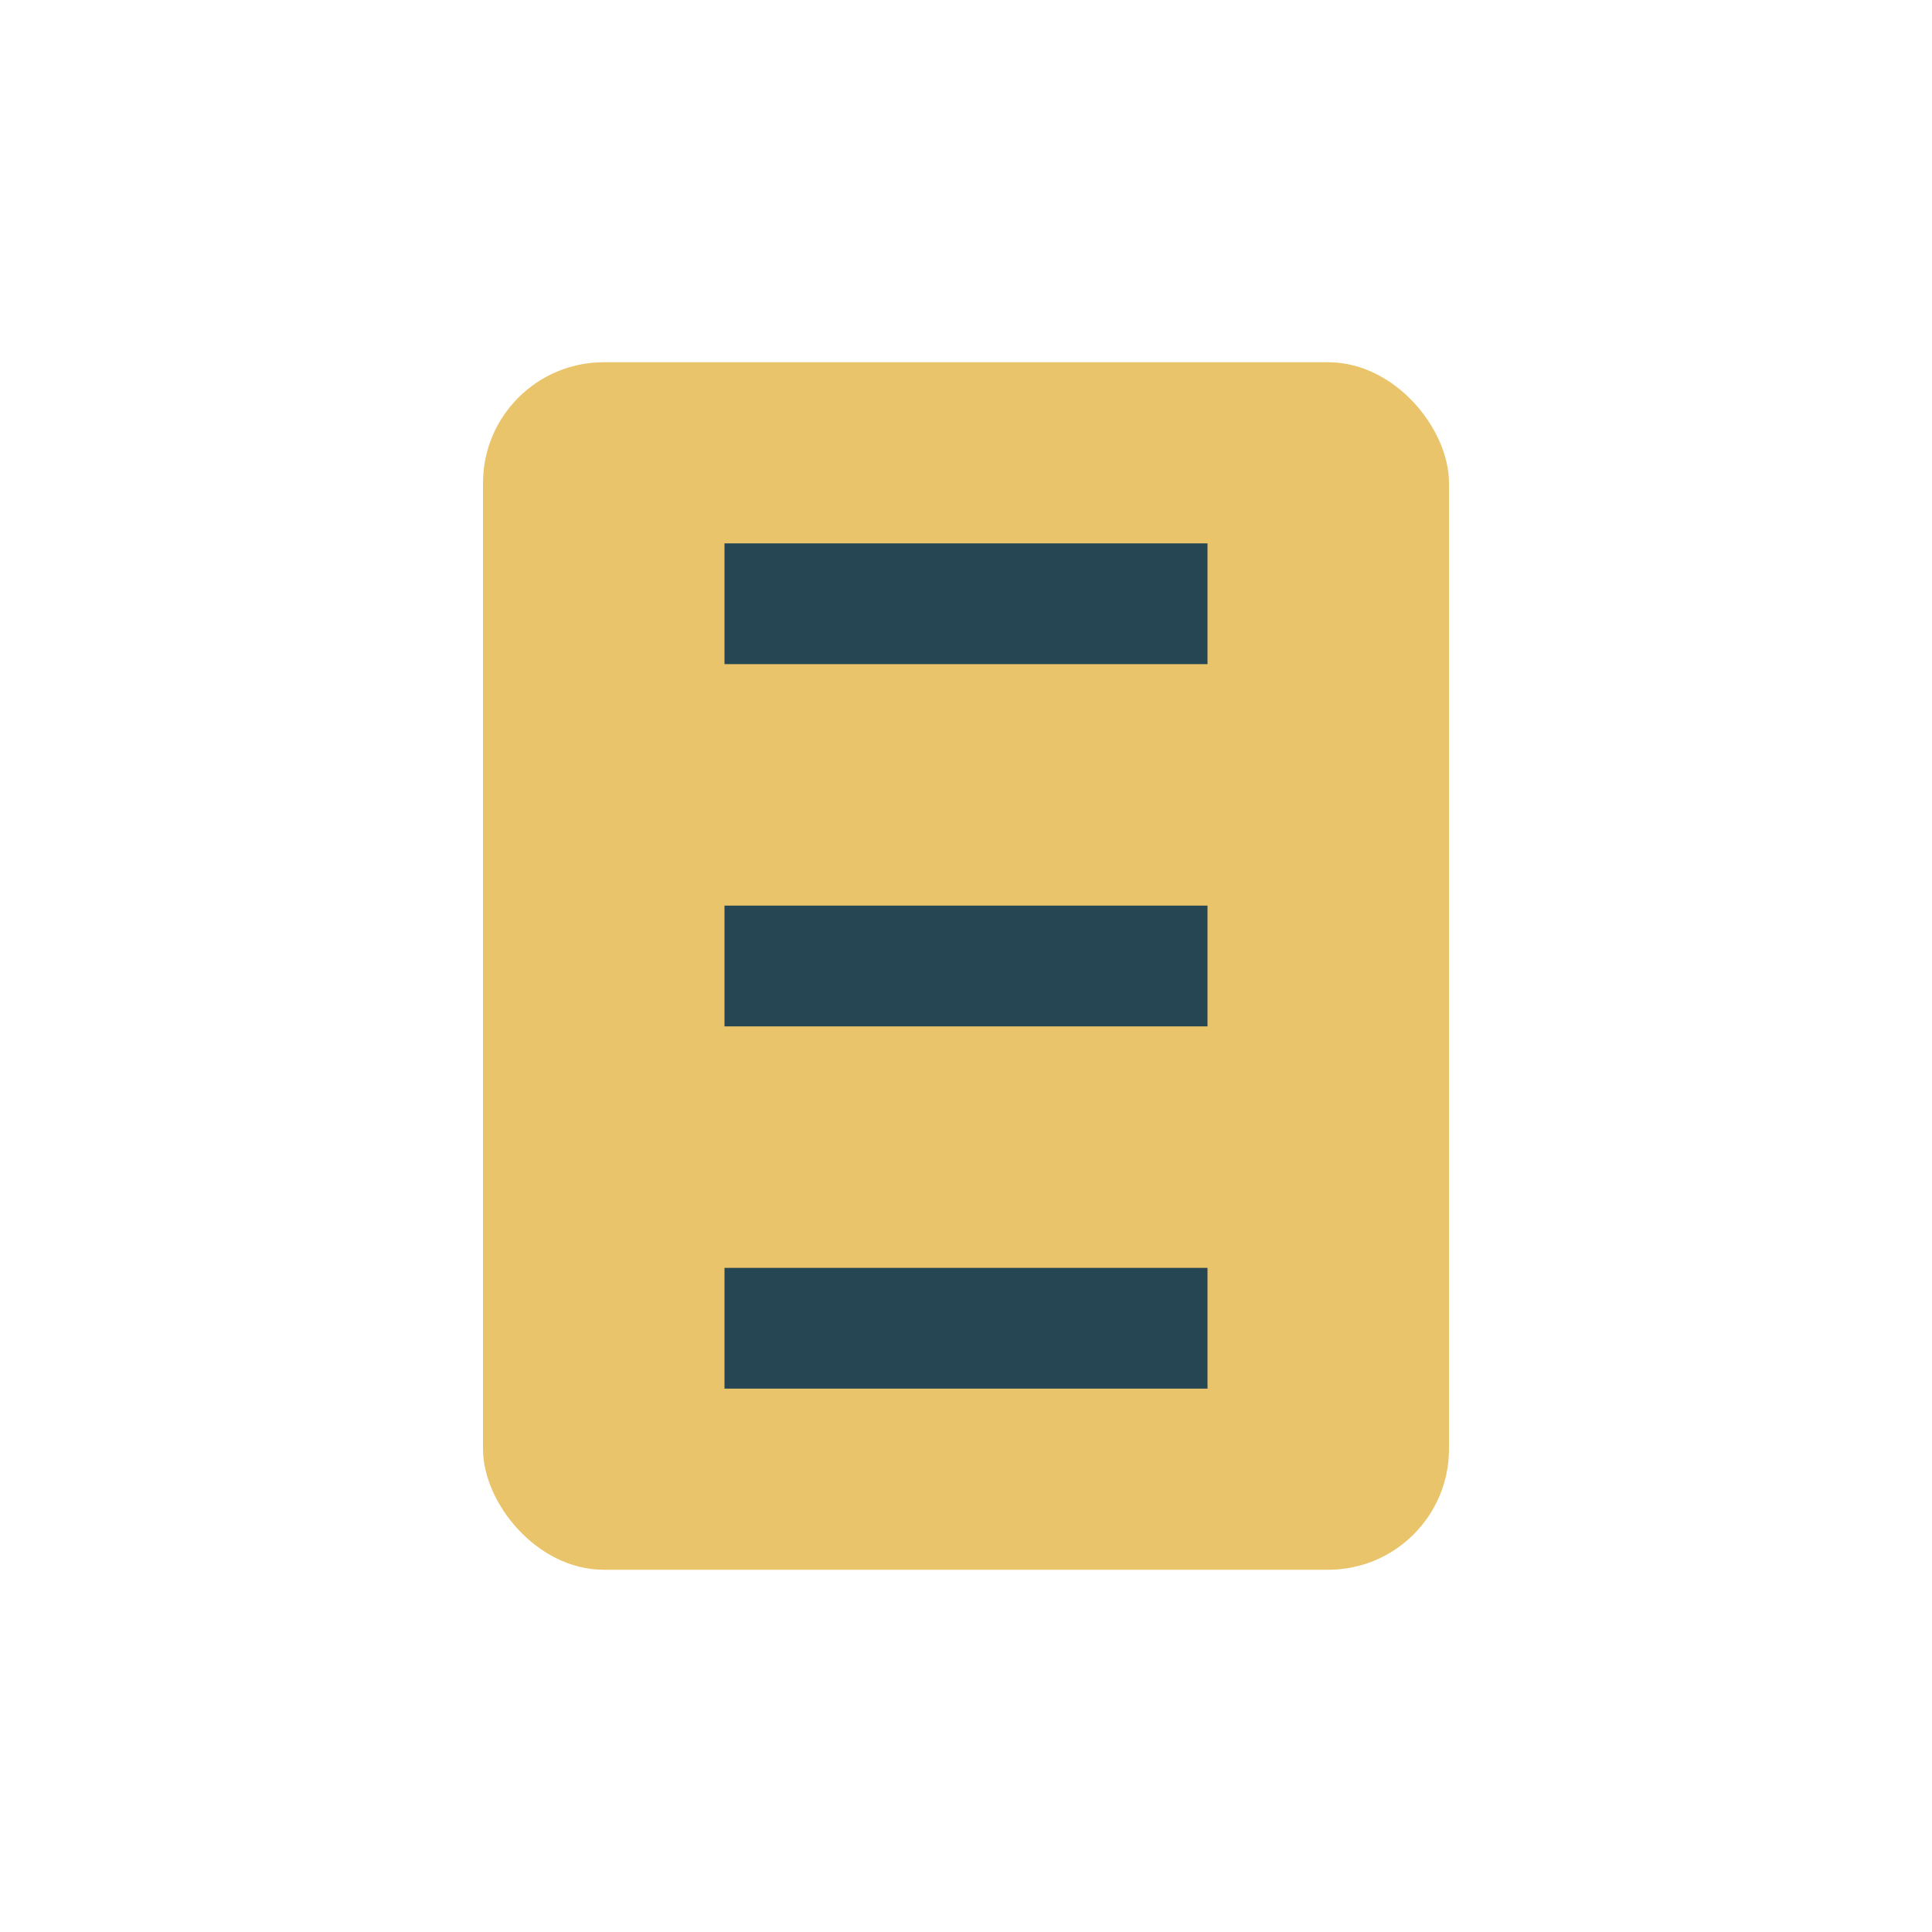
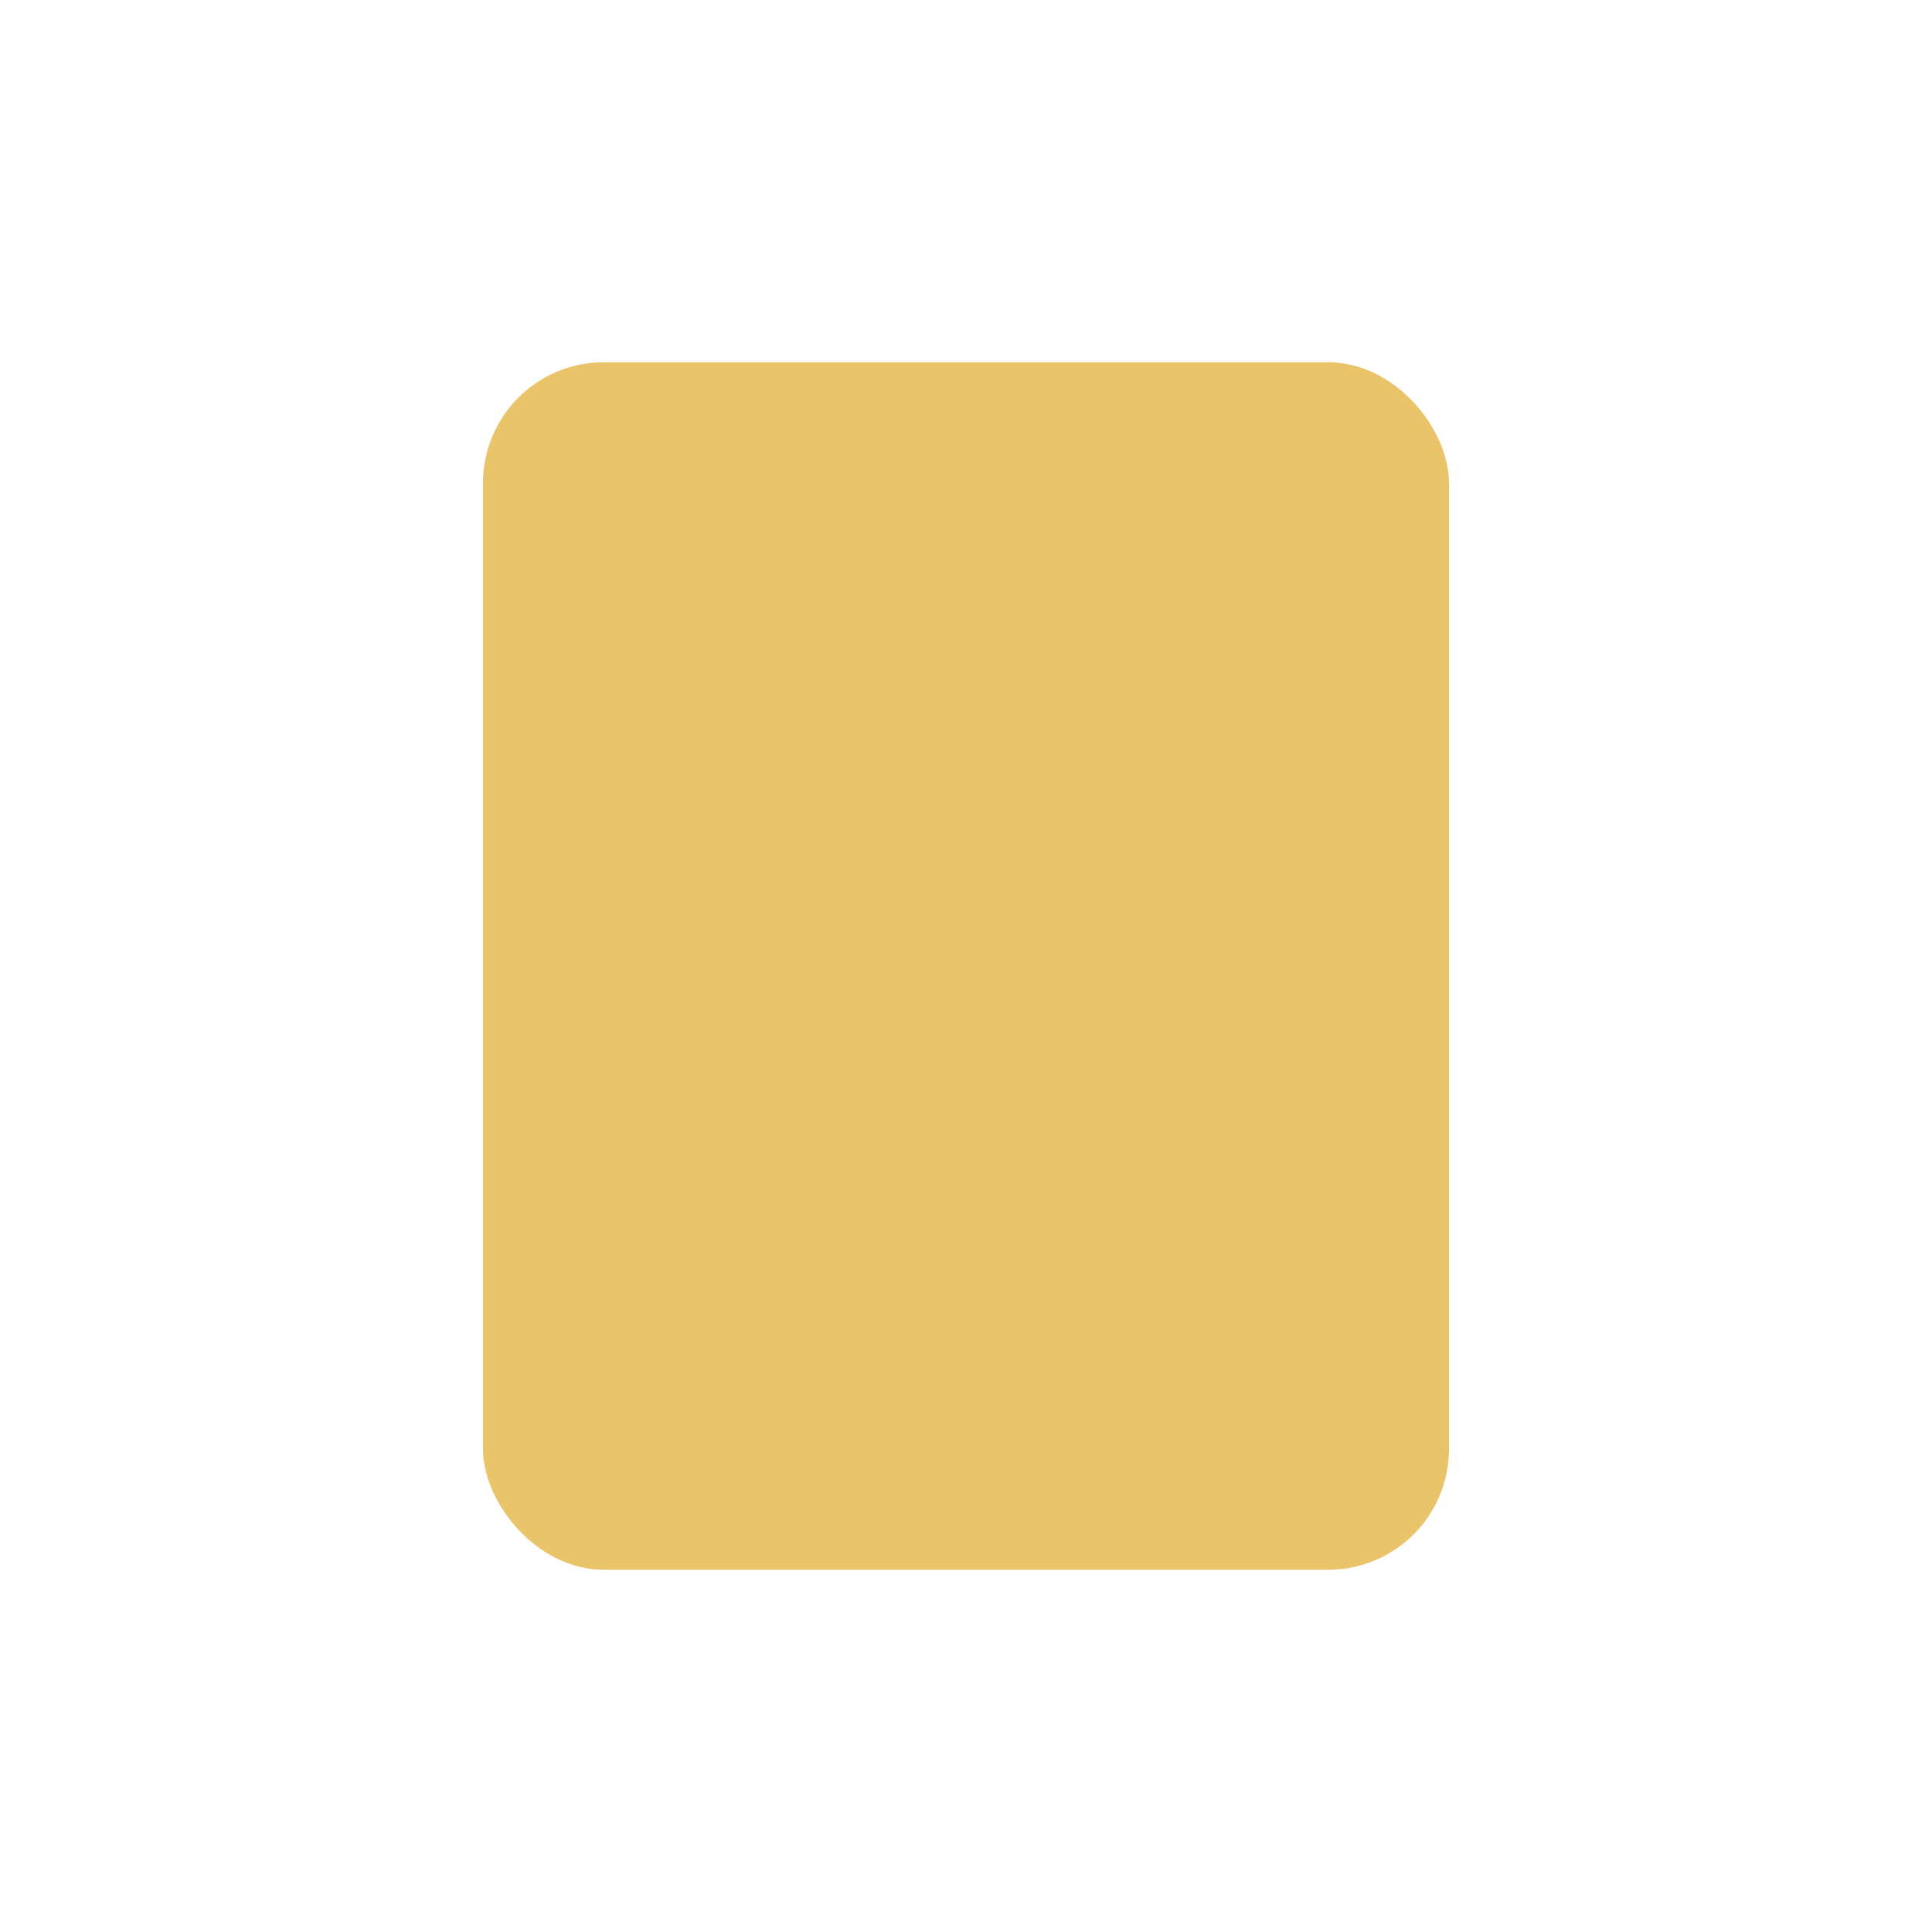
<svg xmlns="http://www.w3.org/2000/svg" width="32" height="32" viewBox="0 0 32 32">
  <rect x="8" y="6" width="16" height="20" rx="2" fill="#E9C46A" />
-   <path d="M12 10h8M12 16h8M12 22h8" stroke="#264653" stroke-width="2" />
</svg>